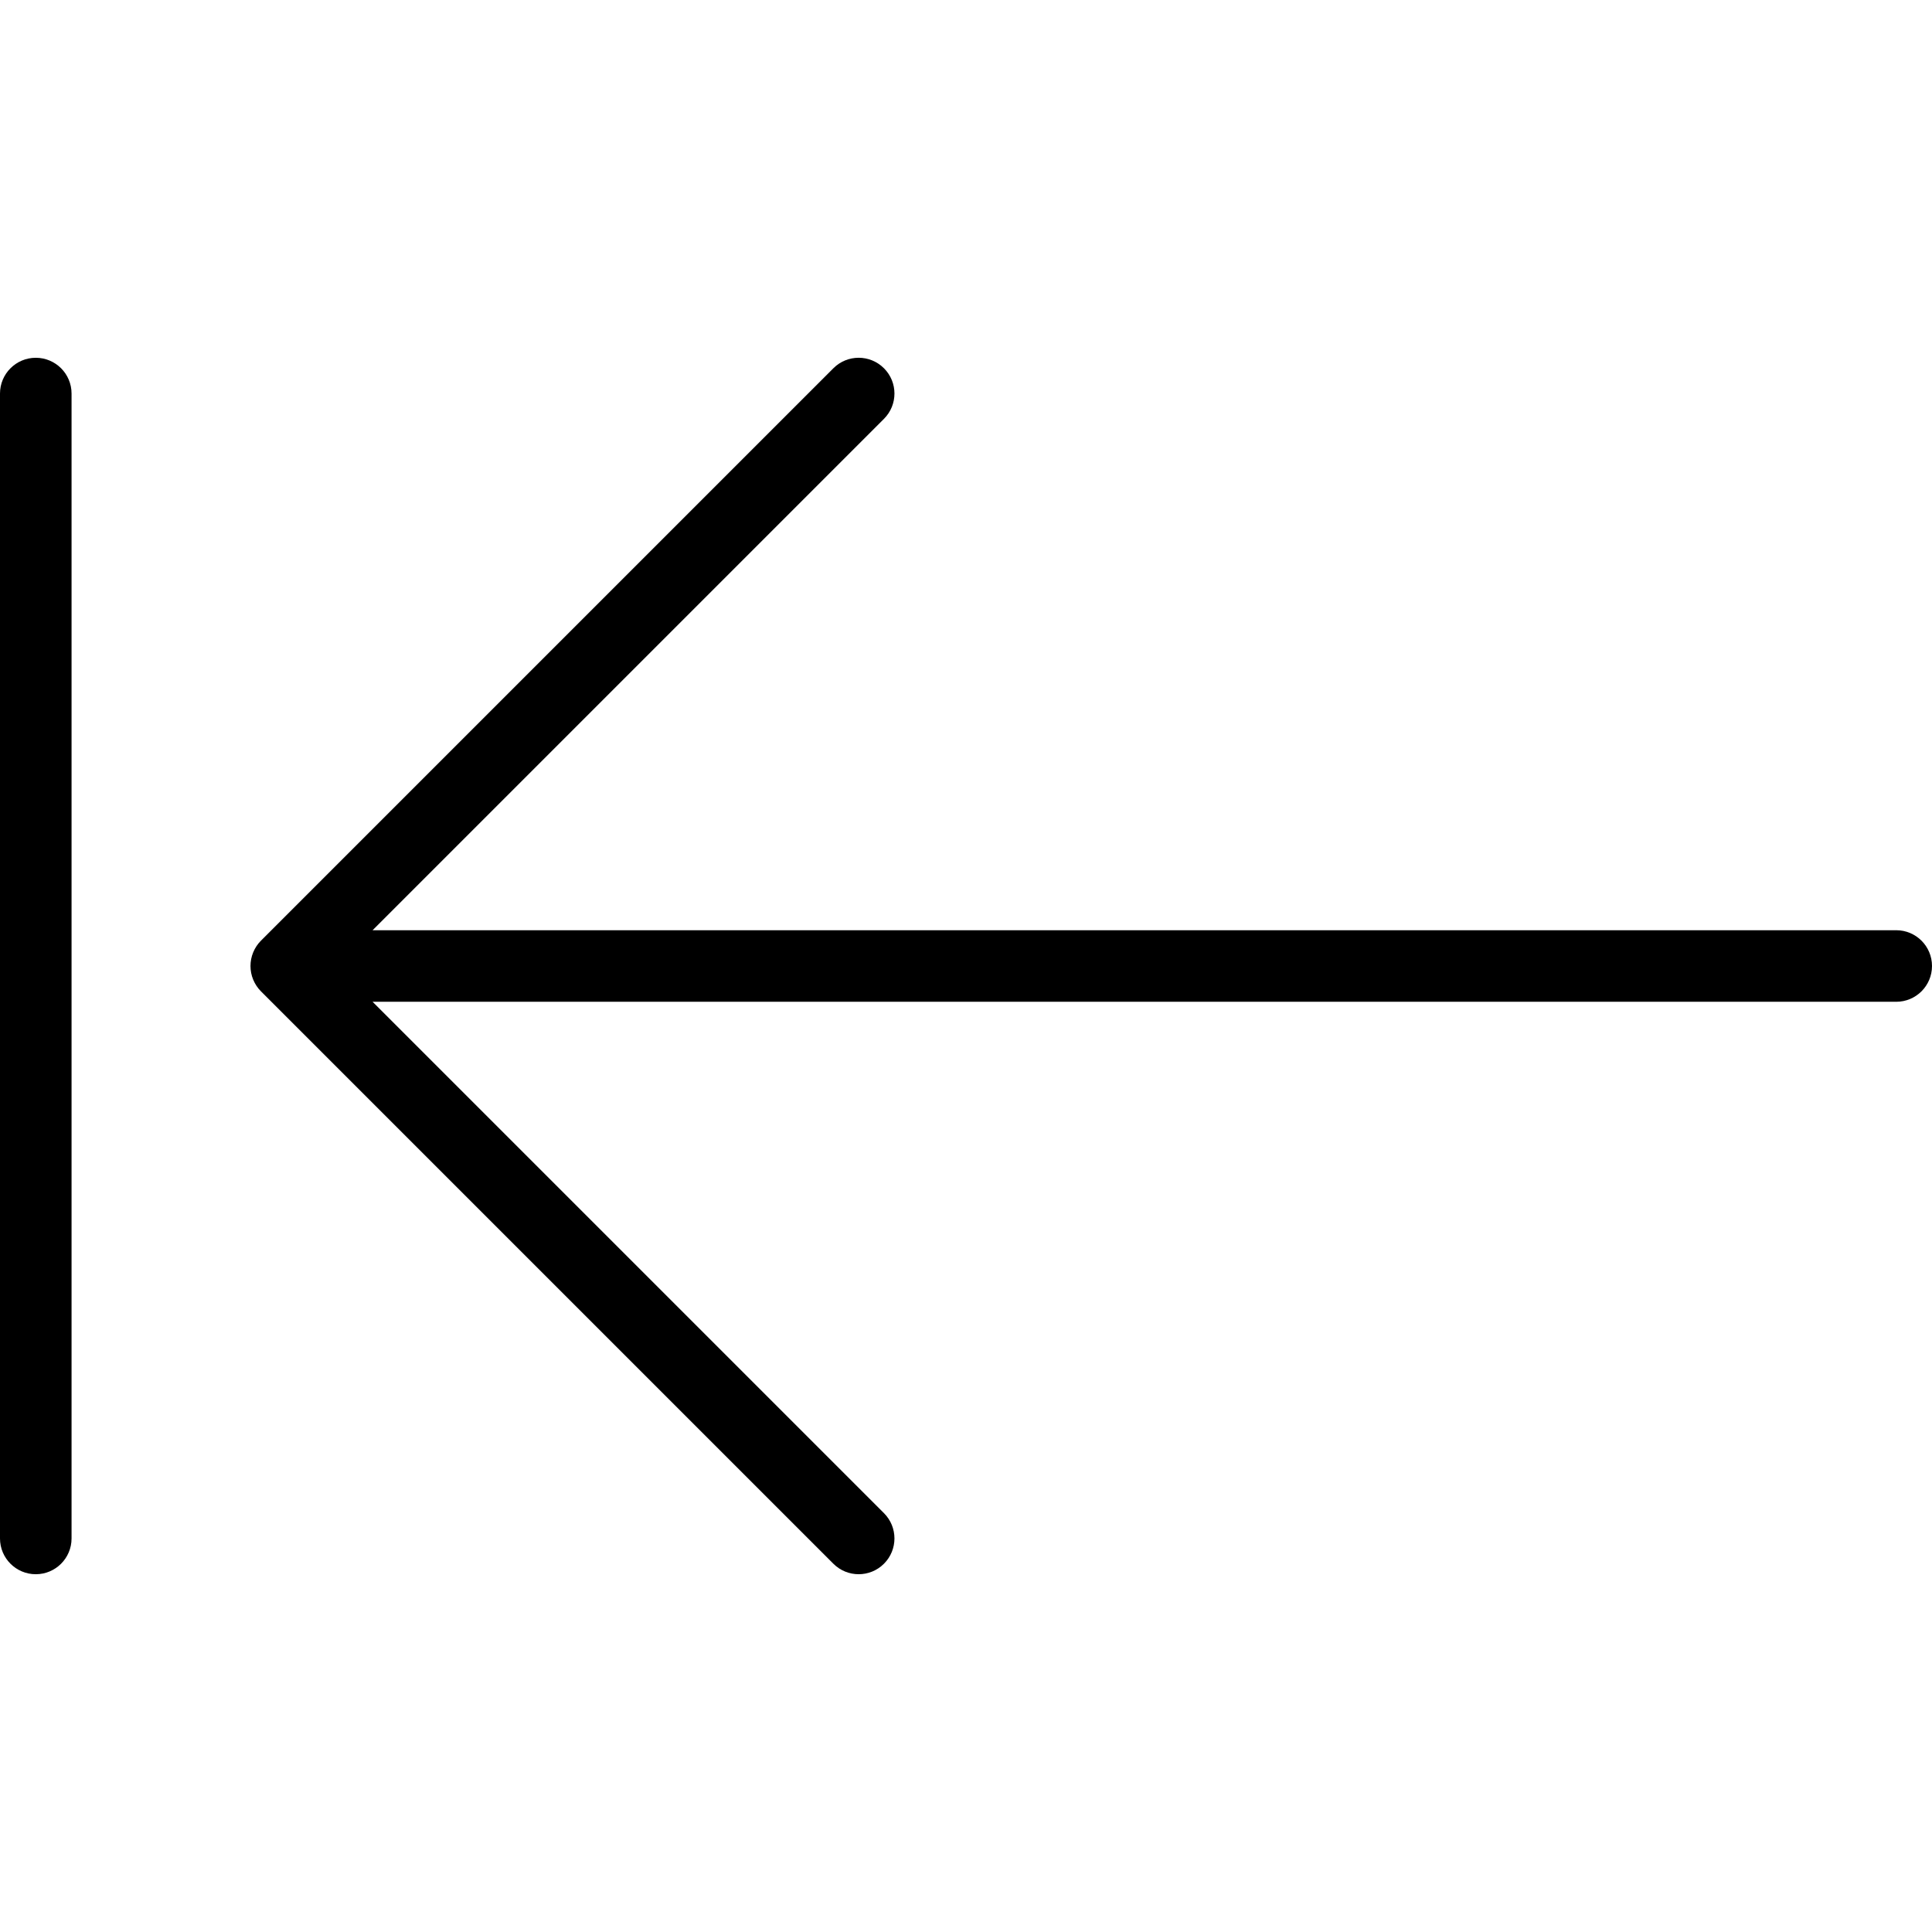
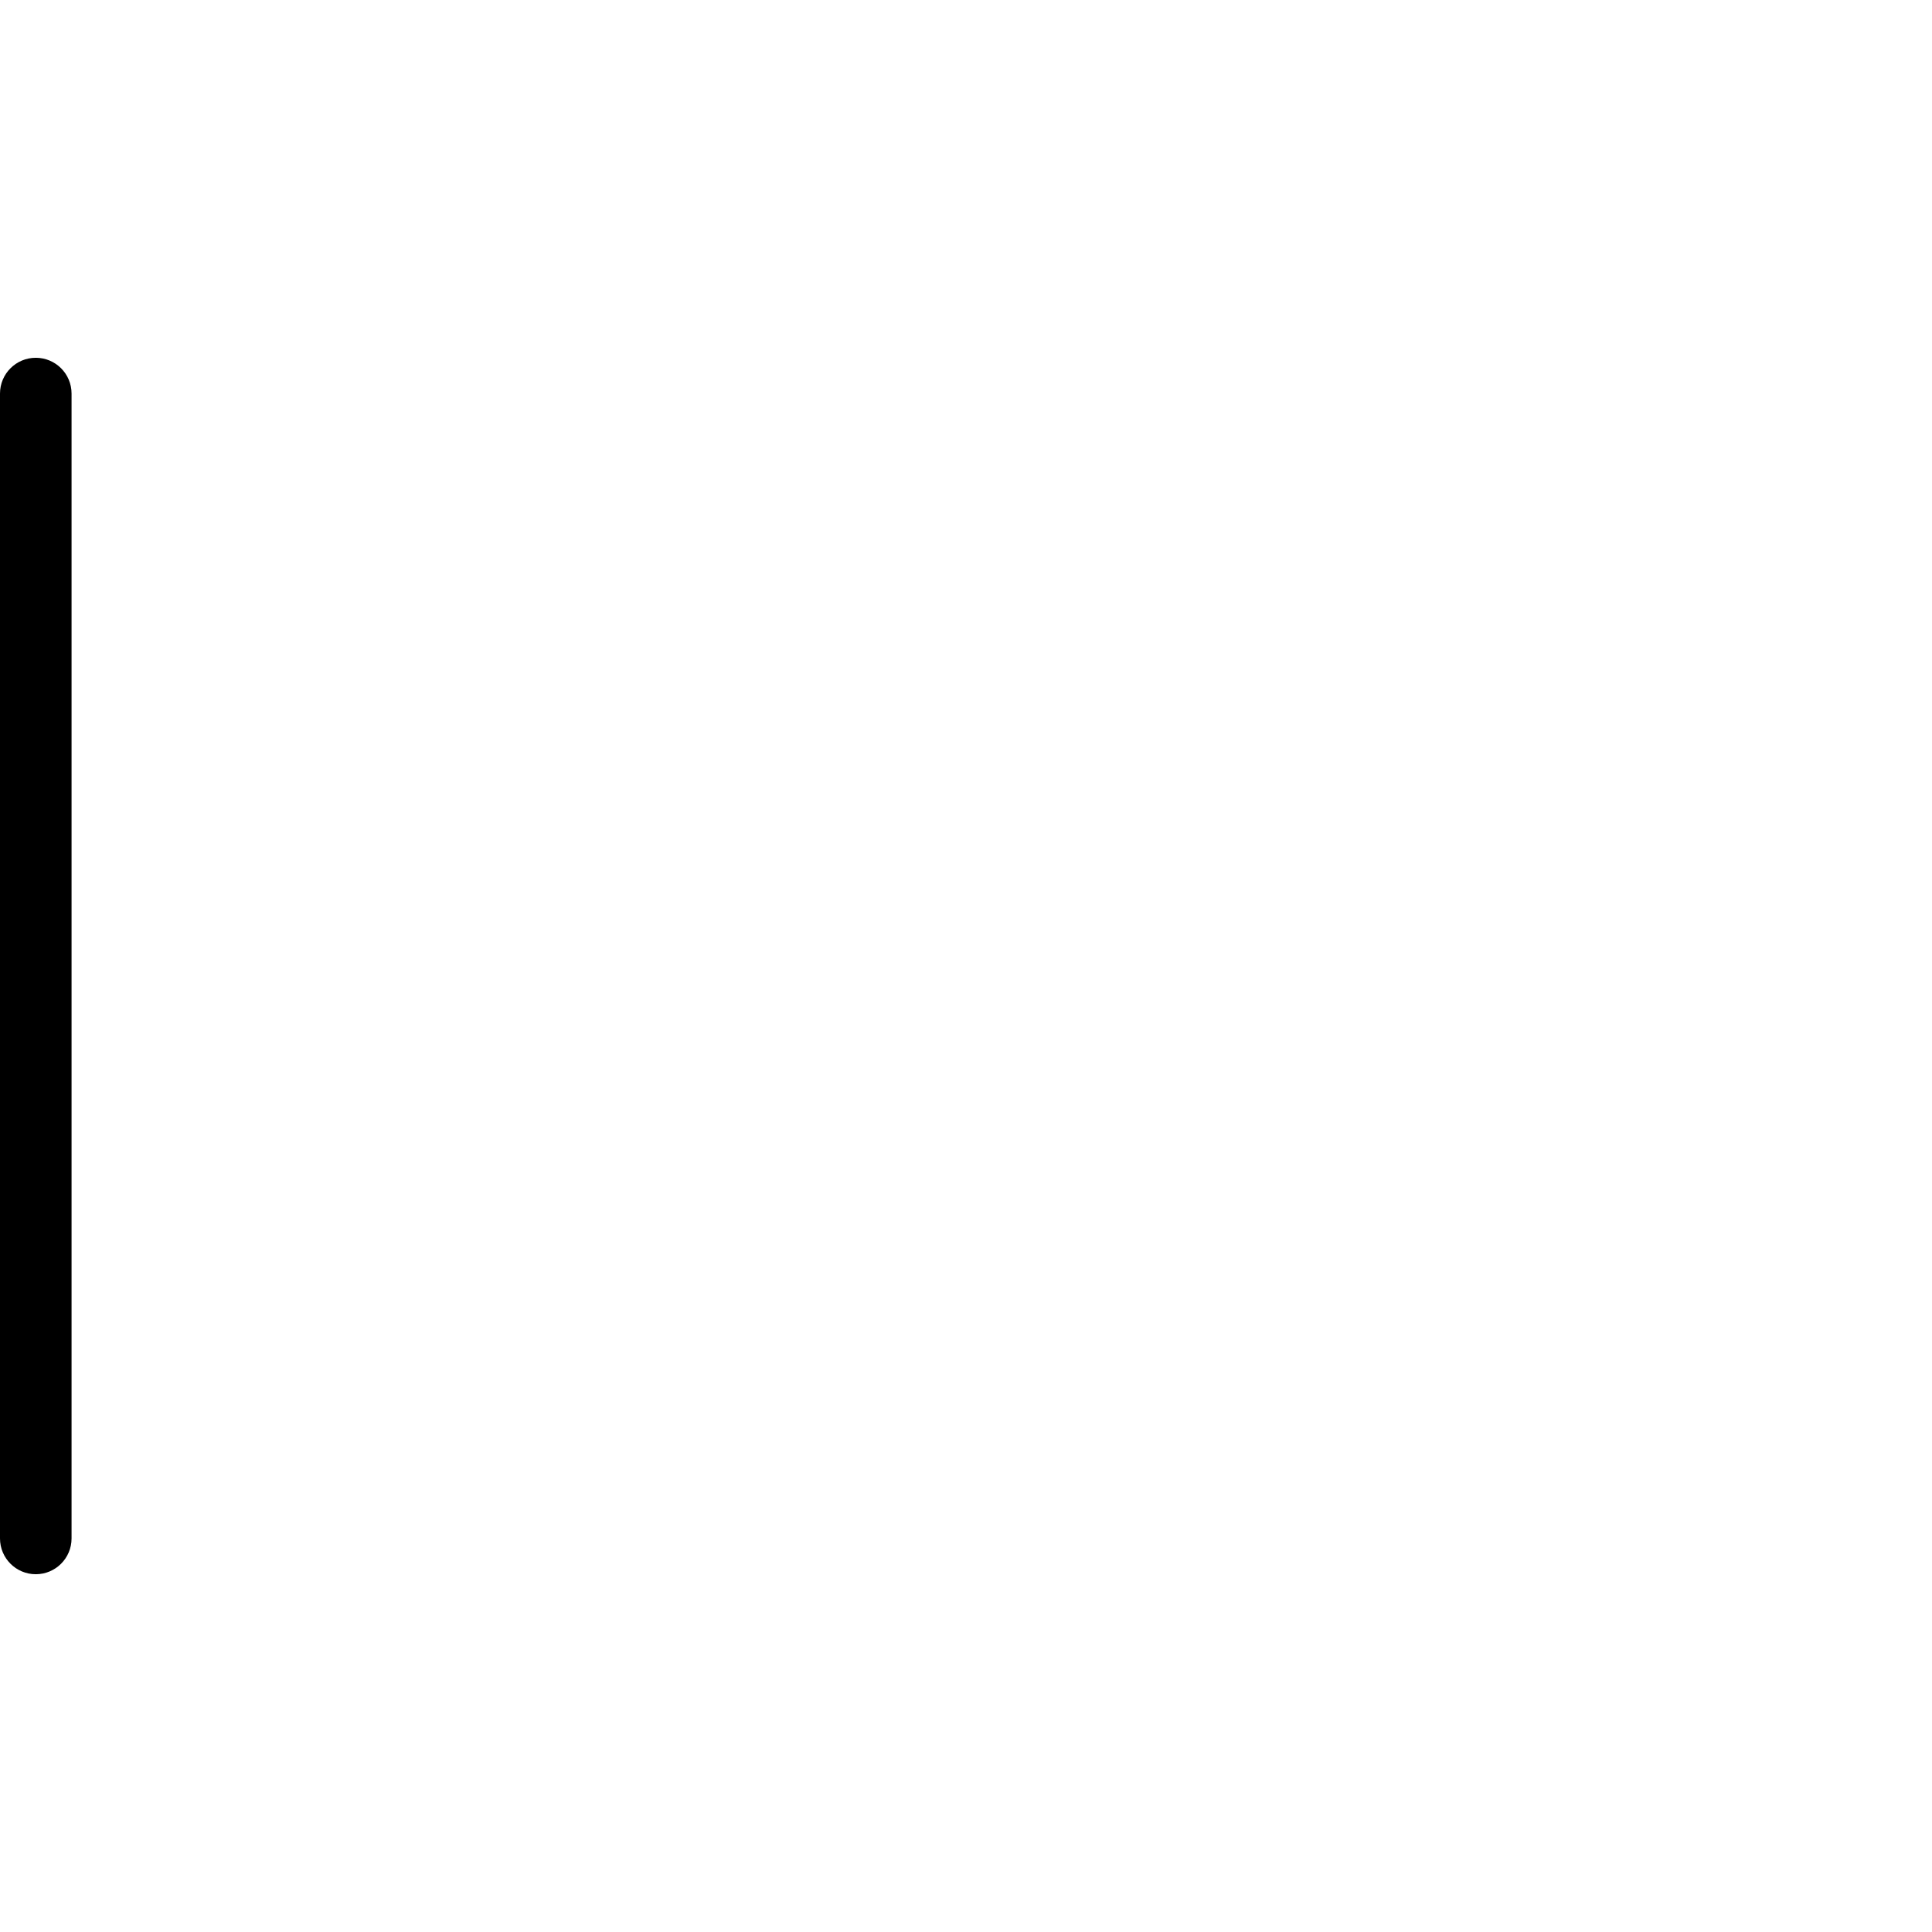
<svg xmlns="http://www.w3.org/2000/svg" fill="#000000" height="800px" width="800px" version="1.1" id="Capa_1" viewBox="0 0 54 54" xml:space="preserve">
  <g>
-     <path d="M53,26H10.414l14.293-14.293c0.391-0.391,0.391-1.023,0-1.414s-1.023-0.391-1.414,0l-16,16   c-0.092,0.092-0.165,0.203-0.216,0.325c-0.101,0.245-0.101,0.52,0,0.764c0.051,0.122,0.124,0.233,0.216,0.325l16,16   C23.488,43.902,23.744,44,24,44s0.512-0.098,0.707-0.293c0.391-0.391,0.391-1.023,0-1.414L10.414,28H53c0.553,0,1-0.448,1-1   S53.553,26,53,26z" />
    <path d="M1,10c-0.552,0-1,0.448-1,1v32c0,0.552,0.448,1,1,1s1-0.448,1-1V11C2,10.448,1.552,10,1,10z" />
  </g>
</svg>